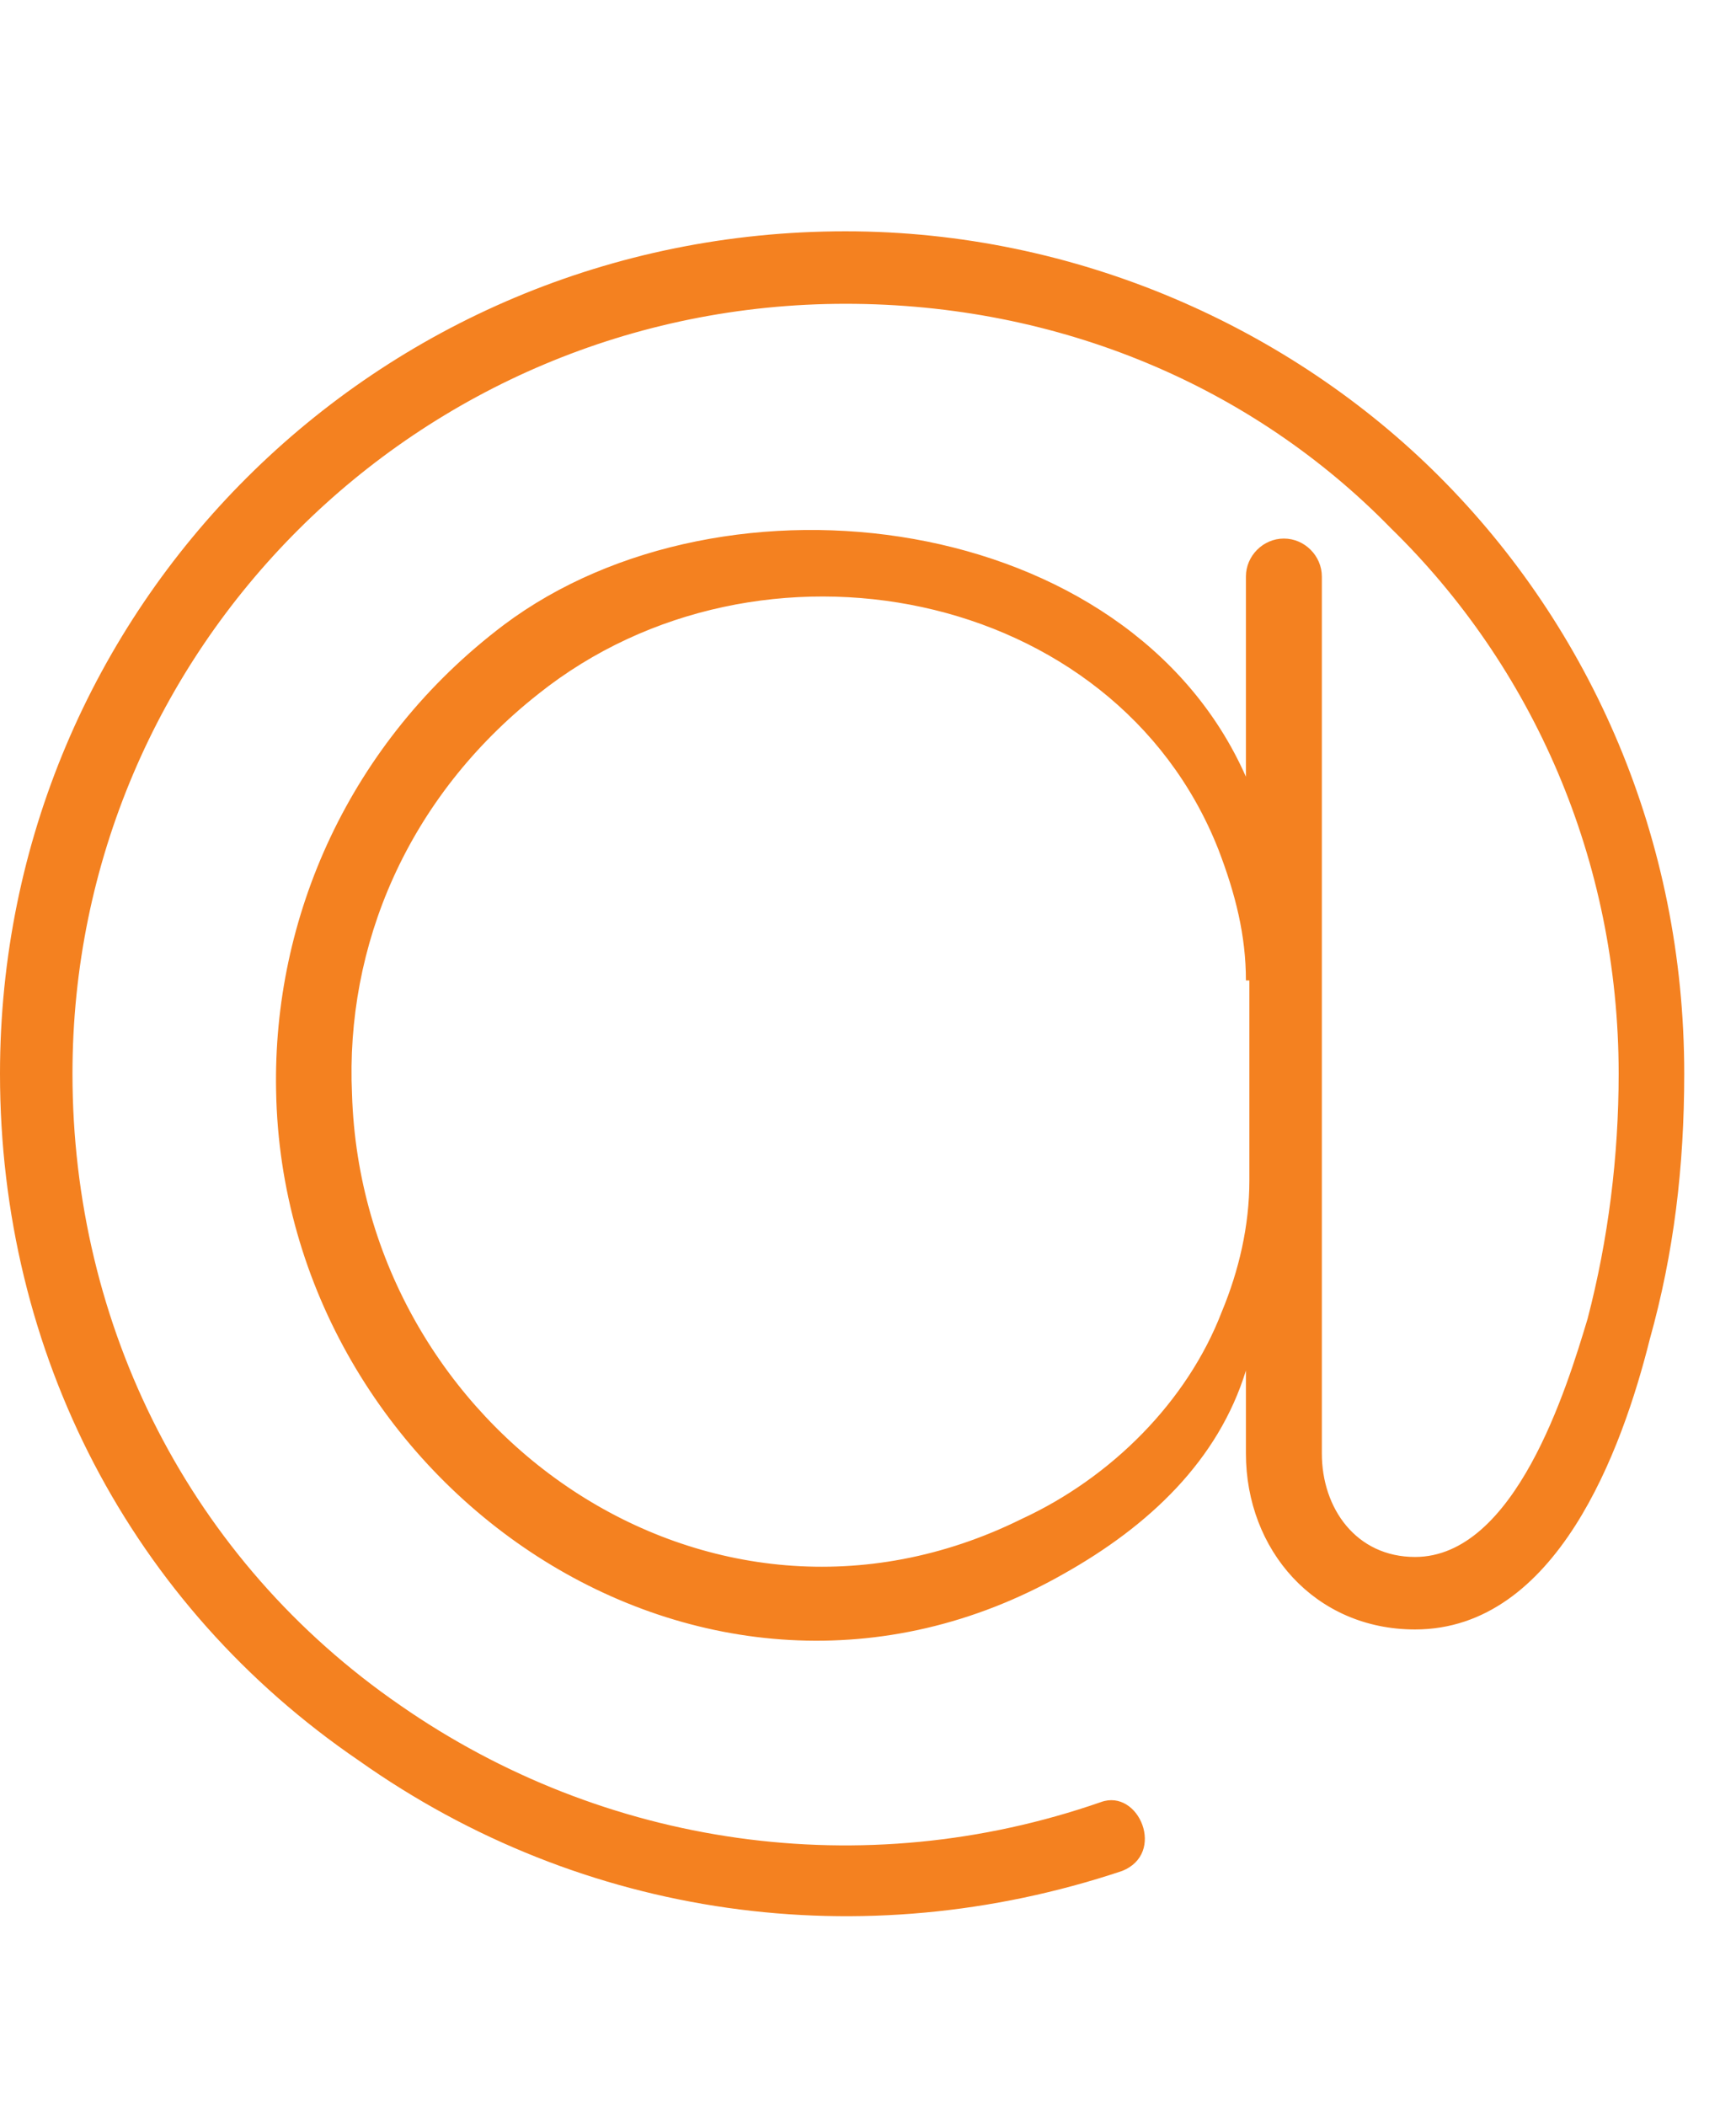
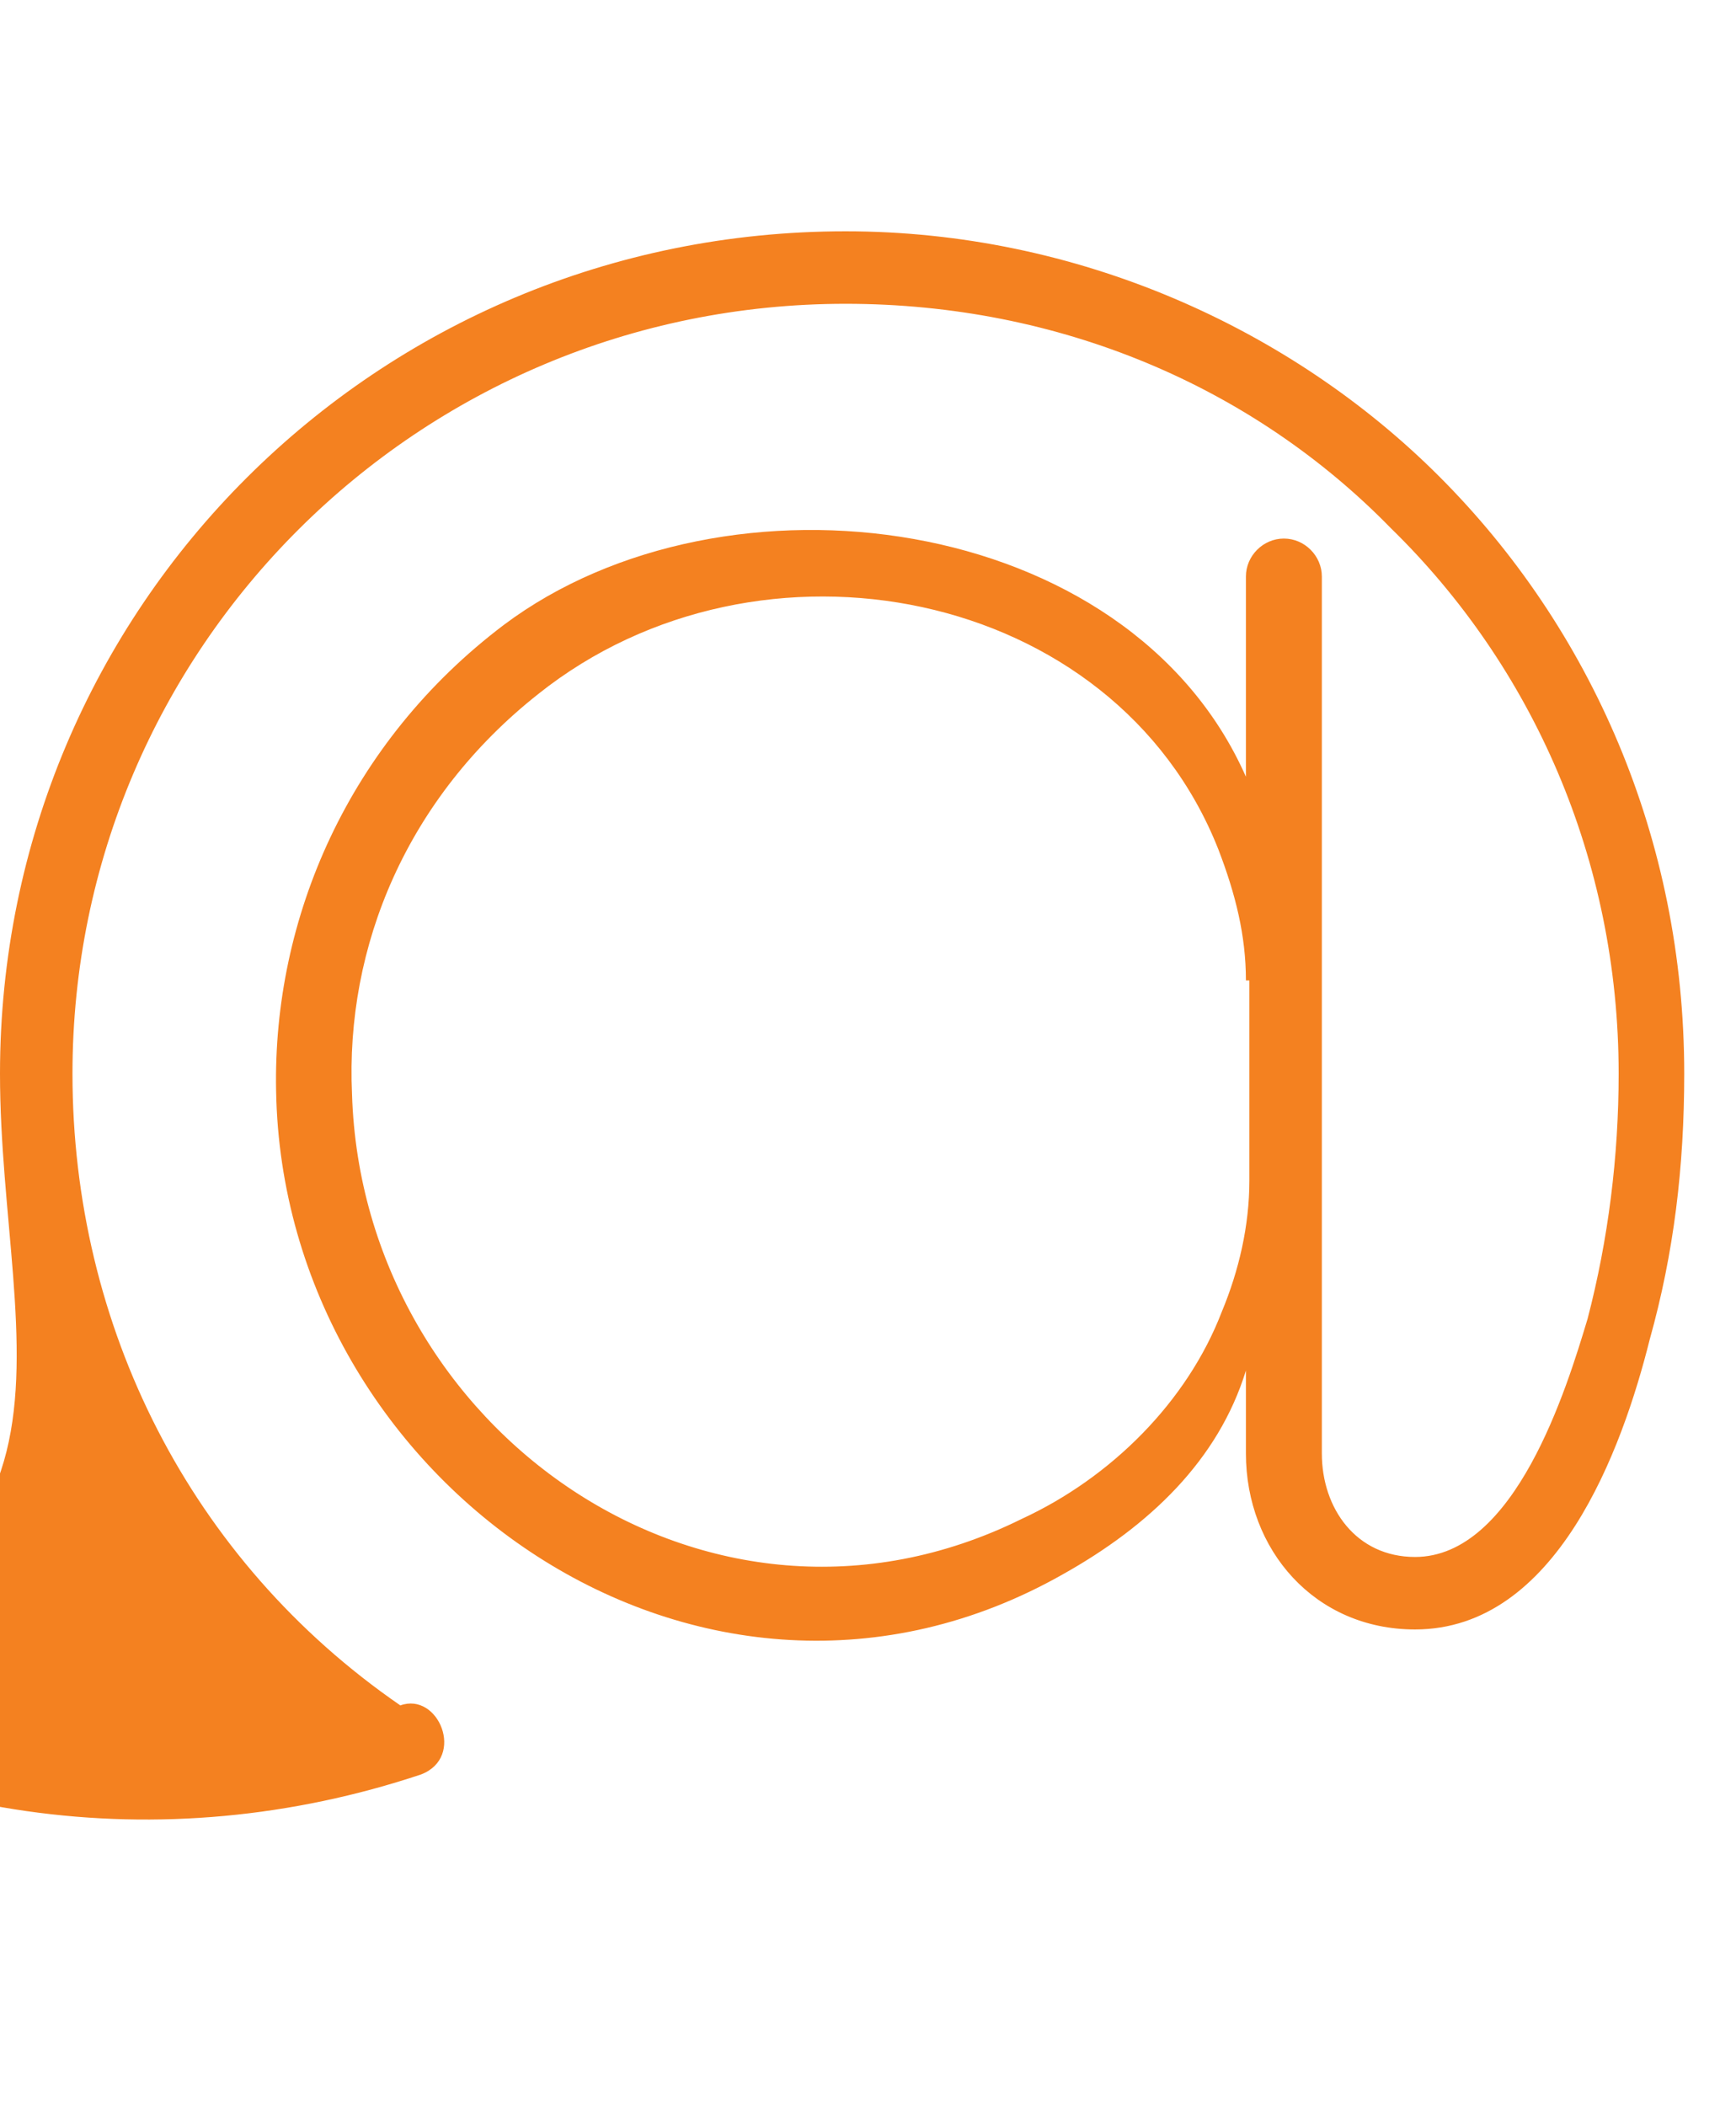
<svg xmlns="http://www.w3.org/2000/svg" version="1.1" id="Layer_1" x="0px" y="0px" viewBox="0 0 50.3 61" style="enable-background:new 0 0 50.3 61;" xml:space="preserve">
  <style type="text/css">
	.st0{fill:#F48120;}
</style>
-   <path id="XMLID_273_" class="st0" d="M36.1,39.7c-0.8,2.6-2.8,4.5-5.3,5.9C20.4,51.5,8.2,43,8,31.6c-0.1-5,2.1-10.1,6.6-13.5  c6.4-4.8,18.1-3.3,21.5,4.4v-5.8c0-0.6,0.5-1.1,1.1-1.1c0.6,0,1.1,0.5,1.1,1.1v25.4c0,1.6,1,3,2.7,3c2.9,0,4.4-4.9,5-6.9  c0.6-2.3,0.9-4.7,0.9-7.1c0-6.2-2.5-11.8-6.6-15.8c-4-4.1-9.6-6.5-15.8-6.5c-12.4,0-22.4,10-22.4,22.3c0,7.3,3.4,14.1,9.5,18.3  c5.9,4.1,13.4,5.2,20.3,2.8c1.1-0.4,1.9,1.5,0.6,2c-7.5,2.5-15.6,1.4-22.1-3.2C3.8,46.5,0,39.2,0,31.1C0,17.6,10.9,6.7,24.5,6.7  c6.7,0,12.9,2.8,17.2,7.1c4.4,4.4,7.1,10.5,7.1,17.3c0,2.7-0.3,5.2-1,7.7C47,42,45.1,47.2,41,47.2c-2.9,0-4.9-2.3-4.9-5.1V39.7z   M36.1,28.4c0-1.3-0.3-2.5-0.8-3.8C32.3,17,22,15,15.6,20.1c-3.8,3-5.6,7.3-5.4,11.6c0.3,9.7,10.3,16.8,19.4,12.3  c2.6-1.2,4.8-3.4,5.8-6c0.5-1.2,0.8-2.5,0.8-3.8V28.4z" />
+   <path id="XMLID_273_" class="st0" d="M36.1,39.7c-0.8,2.6-2.8,4.5-5.3,5.9C20.4,51.5,8.2,43,8,31.6c-0.1-5,2.1-10.1,6.6-13.5  c6.4-4.8,18.1-3.3,21.5,4.4v-5.8c0-0.6,0.5-1.1,1.1-1.1c0.6,0,1.1,0.5,1.1,1.1v25.4c0,1.6,1,3,2.7,3c2.9,0,4.4-4.9,5-6.9  c0.6-2.3,0.9-4.7,0.9-7.1c0-6.2-2.5-11.8-6.6-15.8c-4-4.1-9.6-6.5-15.8-6.5c-12.4,0-22.4,10-22.4,22.3c0,7.3,3.4,14.1,9.5,18.3  c1.1-0.4,1.9,1.5,0.6,2c-7.5,2.5-15.6,1.4-22.1-3.2C3.8,46.5,0,39.2,0,31.1C0,17.6,10.9,6.7,24.5,6.7  c6.7,0,12.9,2.8,17.2,7.1c4.4,4.4,7.1,10.5,7.1,17.3c0,2.7-0.3,5.2-1,7.7C47,42,45.1,47.2,41,47.2c-2.9,0-4.9-2.3-4.9-5.1V39.7z   M36.1,28.4c0-1.3-0.3-2.5-0.8-3.8C32.3,17,22,15,15.6,20.1c-3.8,3-5.6,7.3-5.4,11.6c0.3,9.7,10.3,16.8,19.4,12.3  c2.6-1.2,4.8-3.4,5.8-6c0.5-1.2,0.8-2.5,0.8-3.8V28.4z" />
</svg>